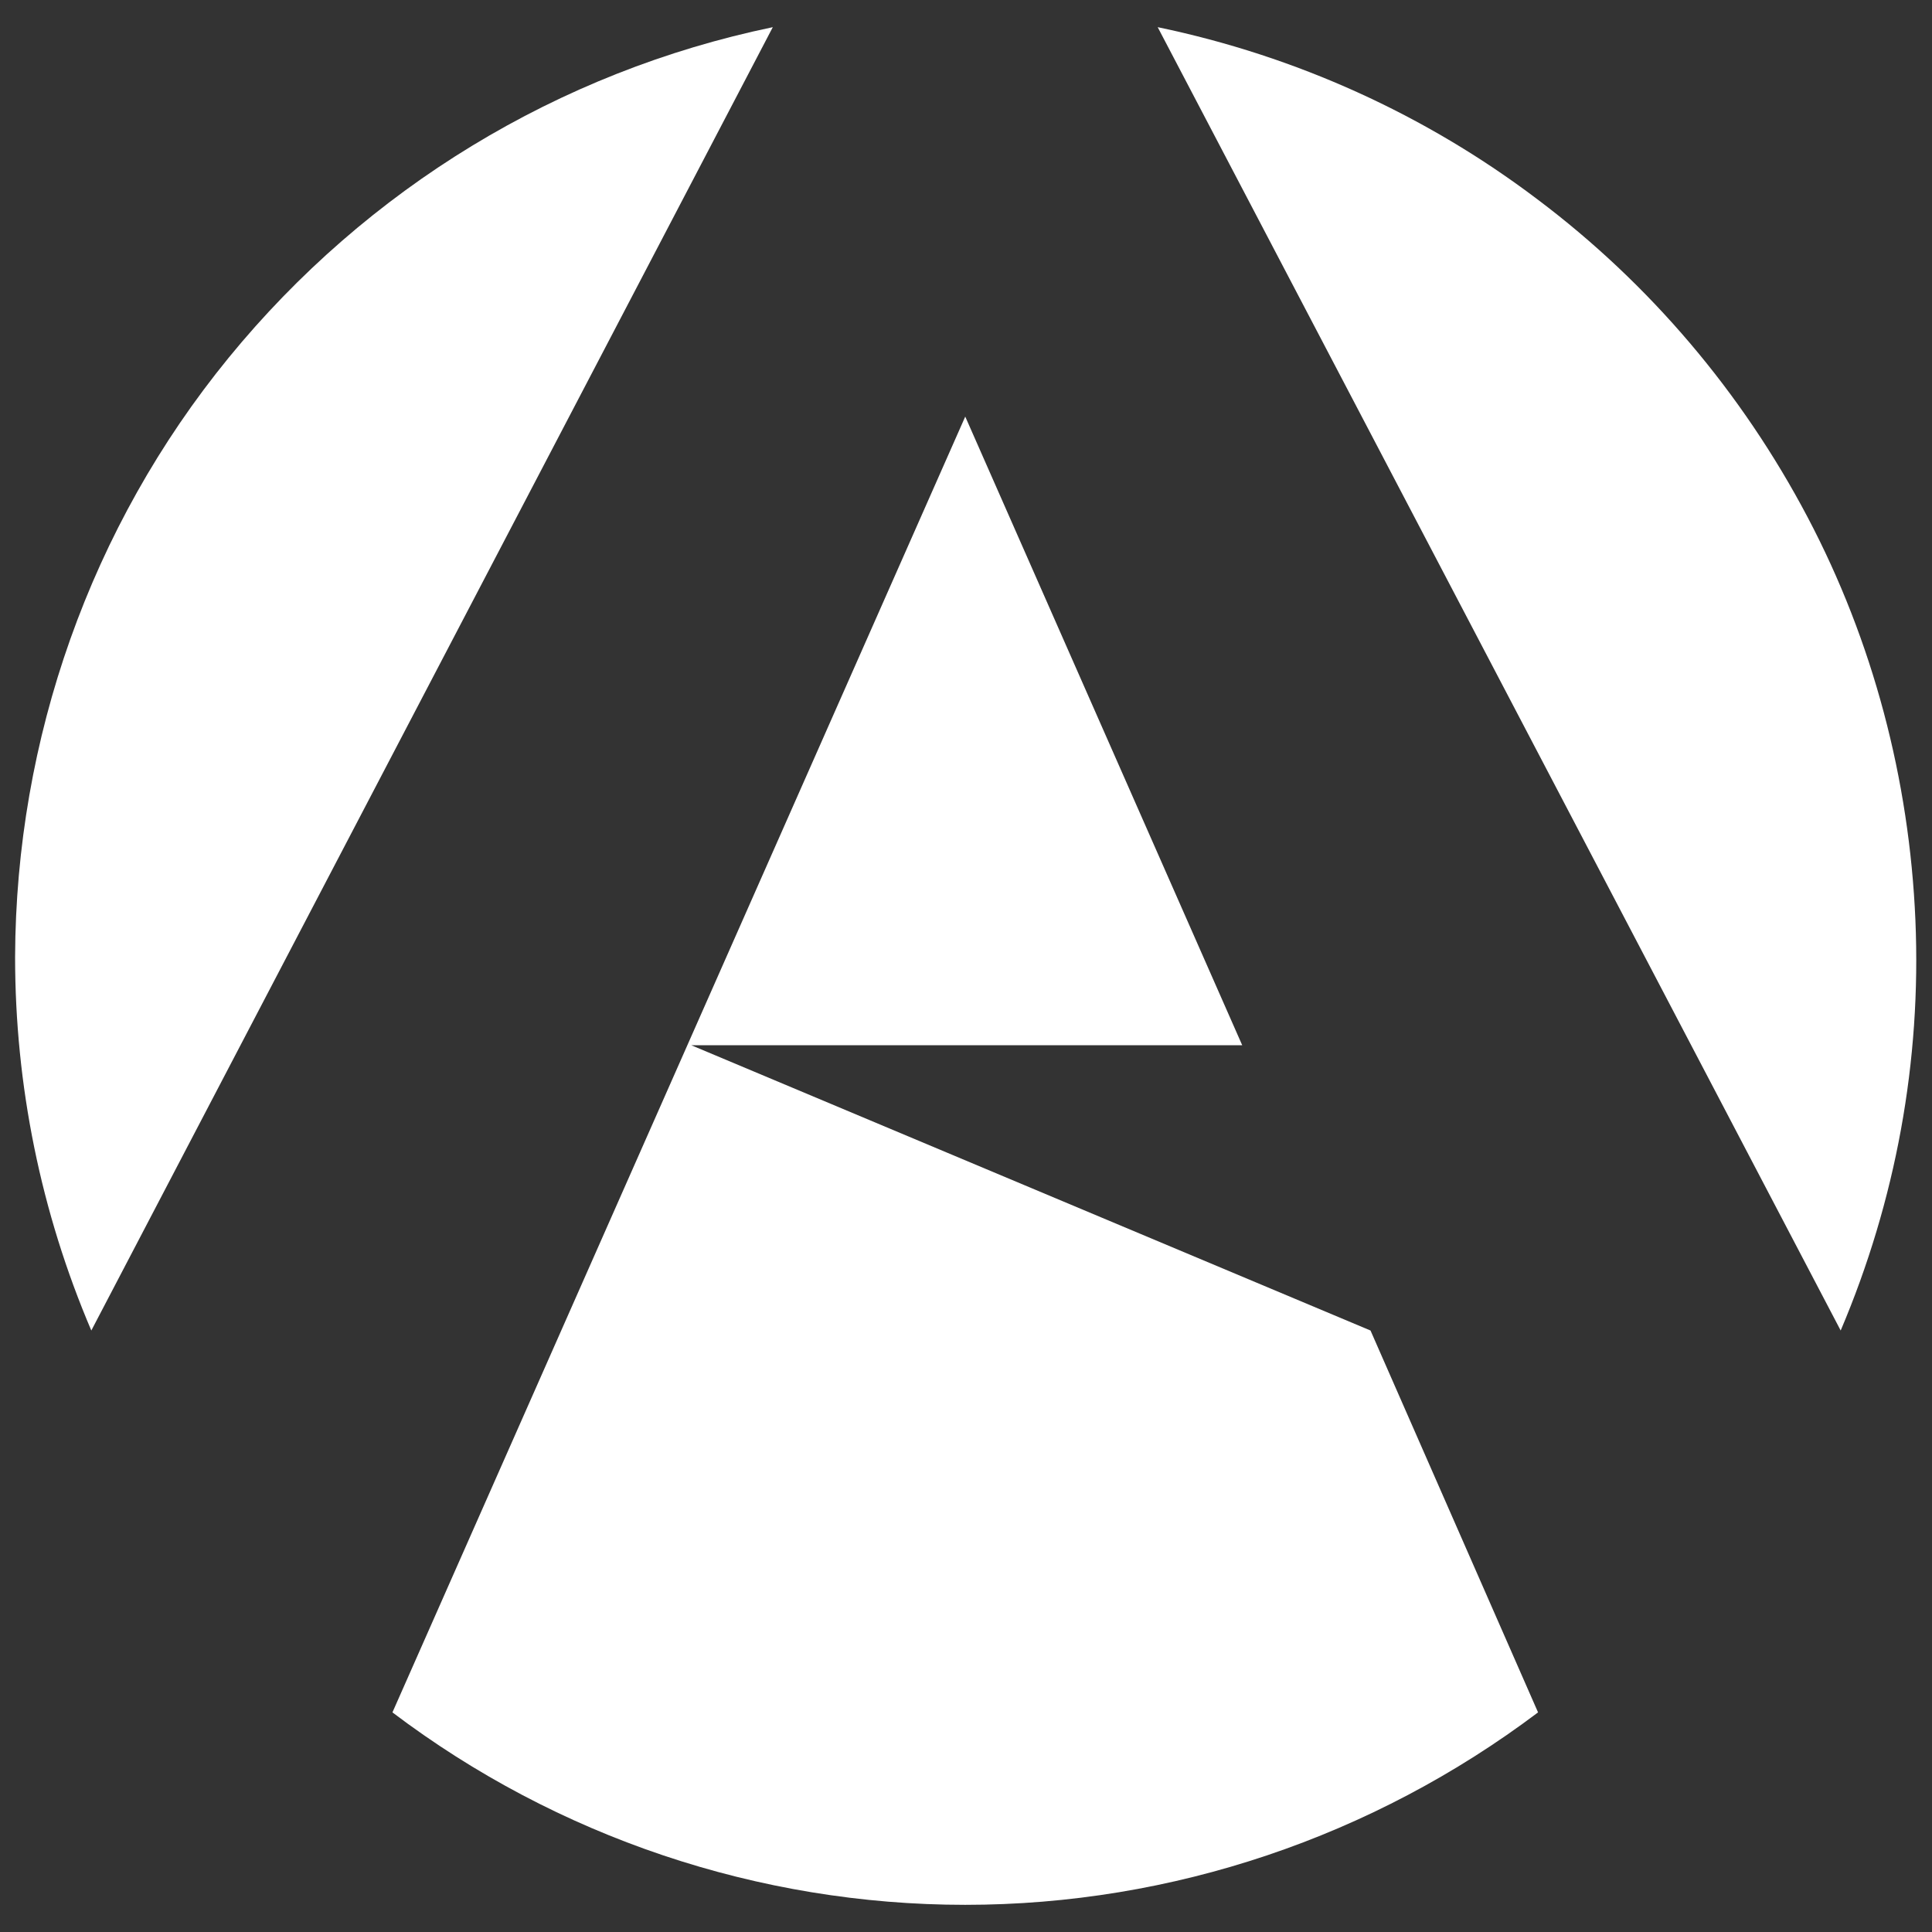
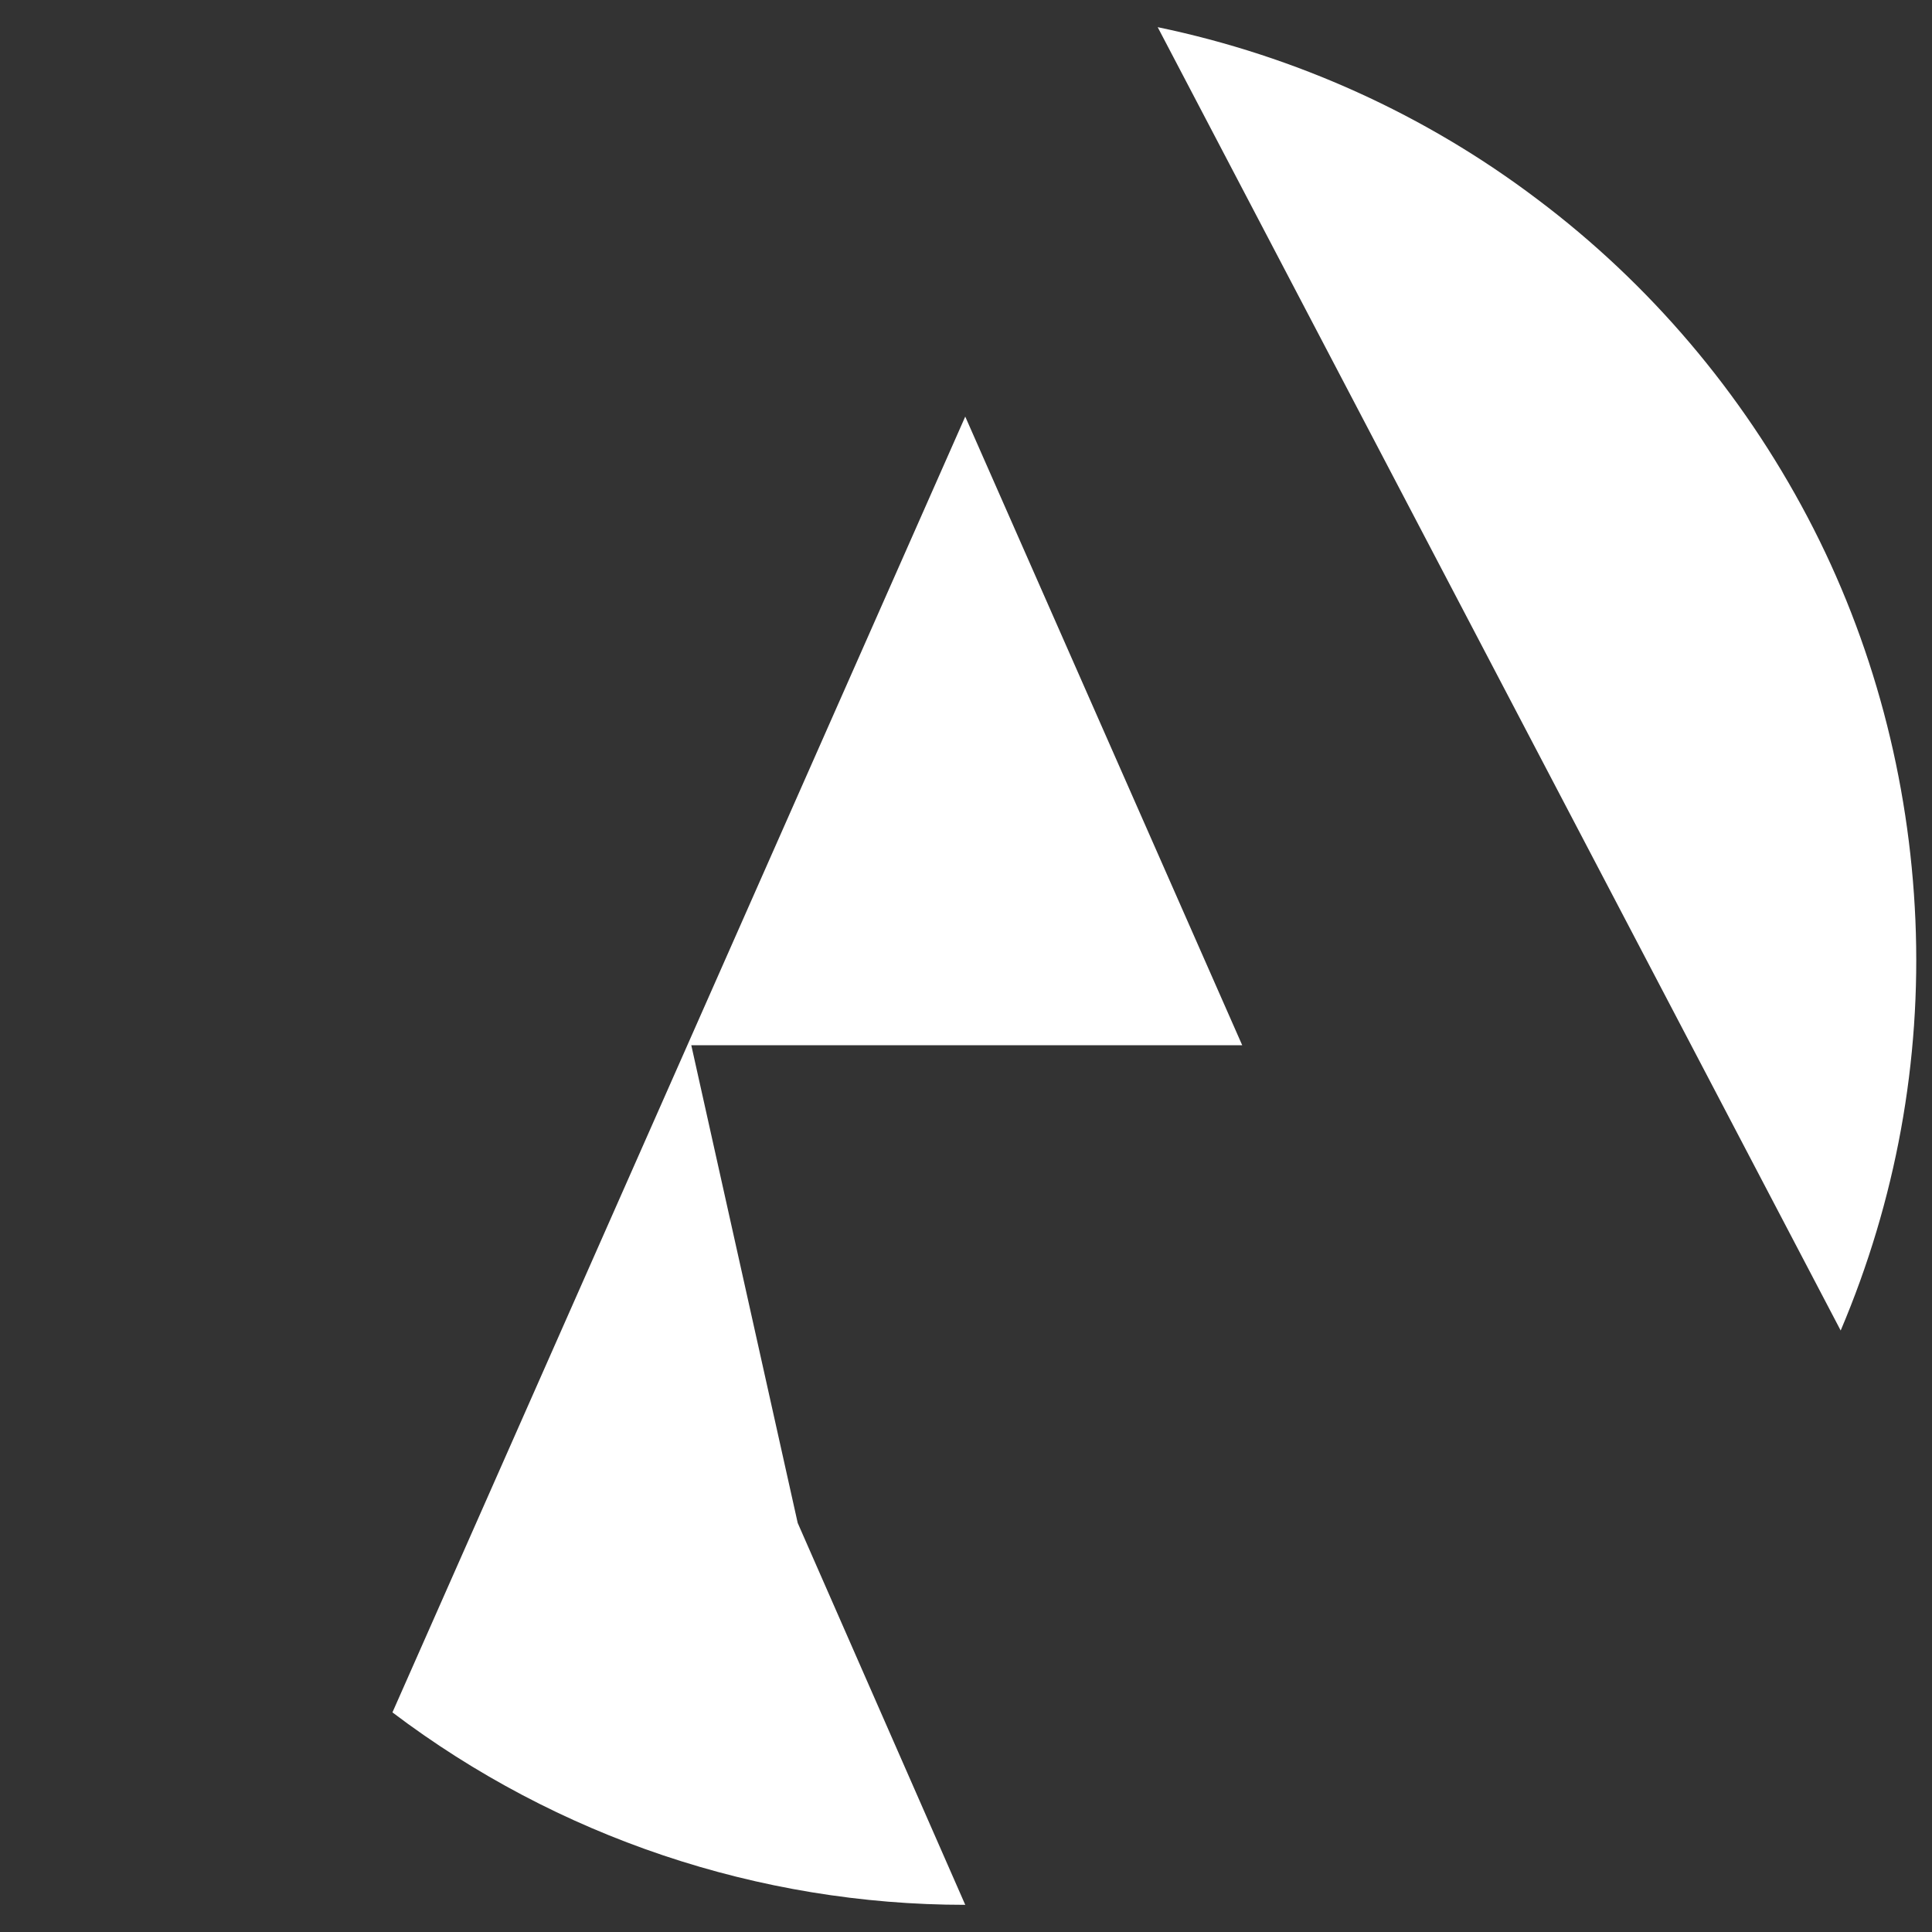
<svg xmlns="http://www.w3.org/2000/svg" version="1.1" id="Layer_1" x="0px" y="0px" width="256px" height="256px" viewBox="0 0 256 256" style="enable-background:new 0 0 256 256;" xml:space="preserve">
  <style type="text/css">
	.st0{fill:#333333;}
	.st1{fill:#FFFFFF;}
</style>
  <rect class="st0" width="256" height="256" />
  <g>
    <path class="st1" d="M153.4,3.6l90.5,172.7c7.3-17.2,10.7-35.7,9.9-54.4c-0.8-18.6-5.6-36.9-14.3-53.4s-20.9-30.9-35.8-42.1   C188.9,15.2,171.7,7.4,153.4,3.6z" />
-     <path class="st1" d="M2,126.8c0,17,3.4,33.8,10.1,49.5L102.4,3.6C74,9.5,48.6,25,30.3,47.4S2.1,97.9,2,126.8z" />
-     <path class="st1" d="M91.6,138.5h73l-36.7-83.3L52,226.9c21.8,16.5,48.5,25.5,75.9,25.5s54-9,75.9-25.5l-22.2-50.6L91.6,138.5z" />
+     <path class="st1" d="M91.6,138.5h73l-36.7-83.3L52,226.9c21.8,16.5,48.5,25.5,75.9,25.5l-22.2-50.6L91.6,138.5z" />
  </g>
</svg>